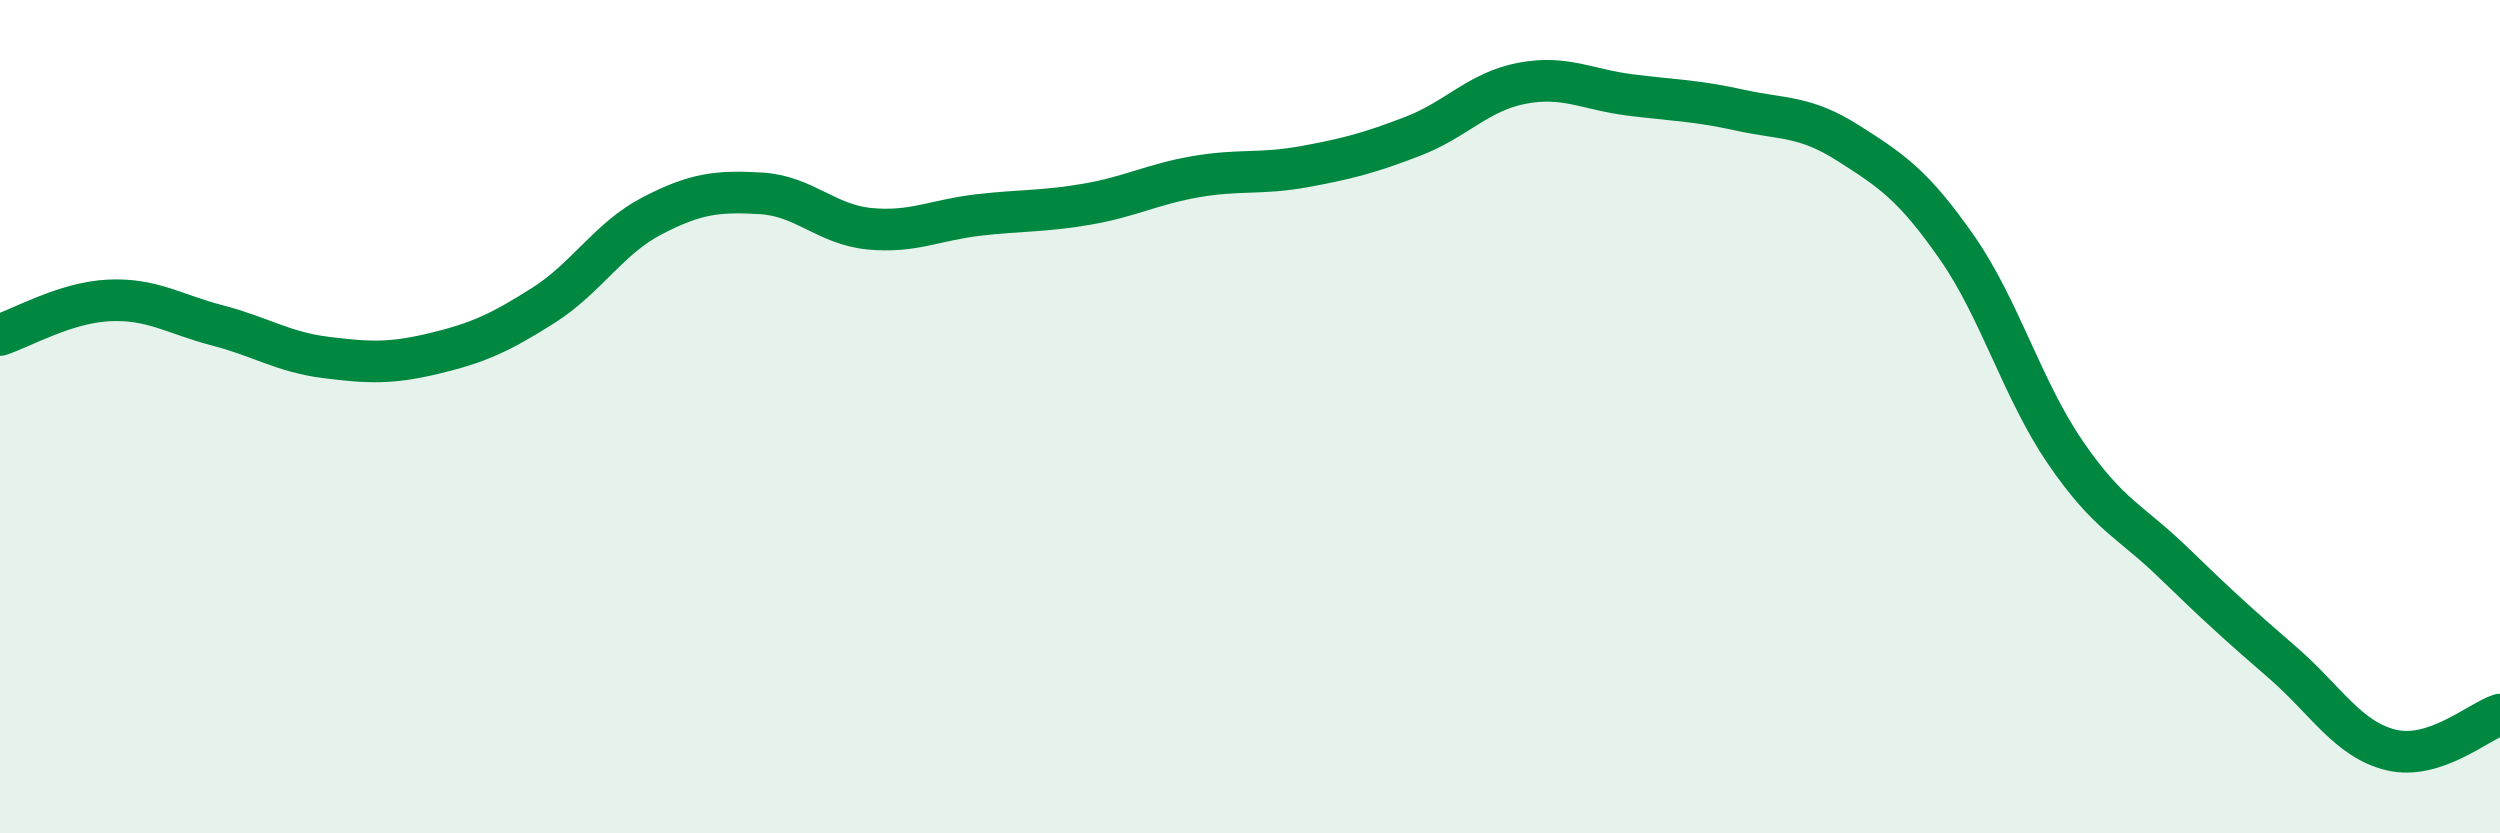
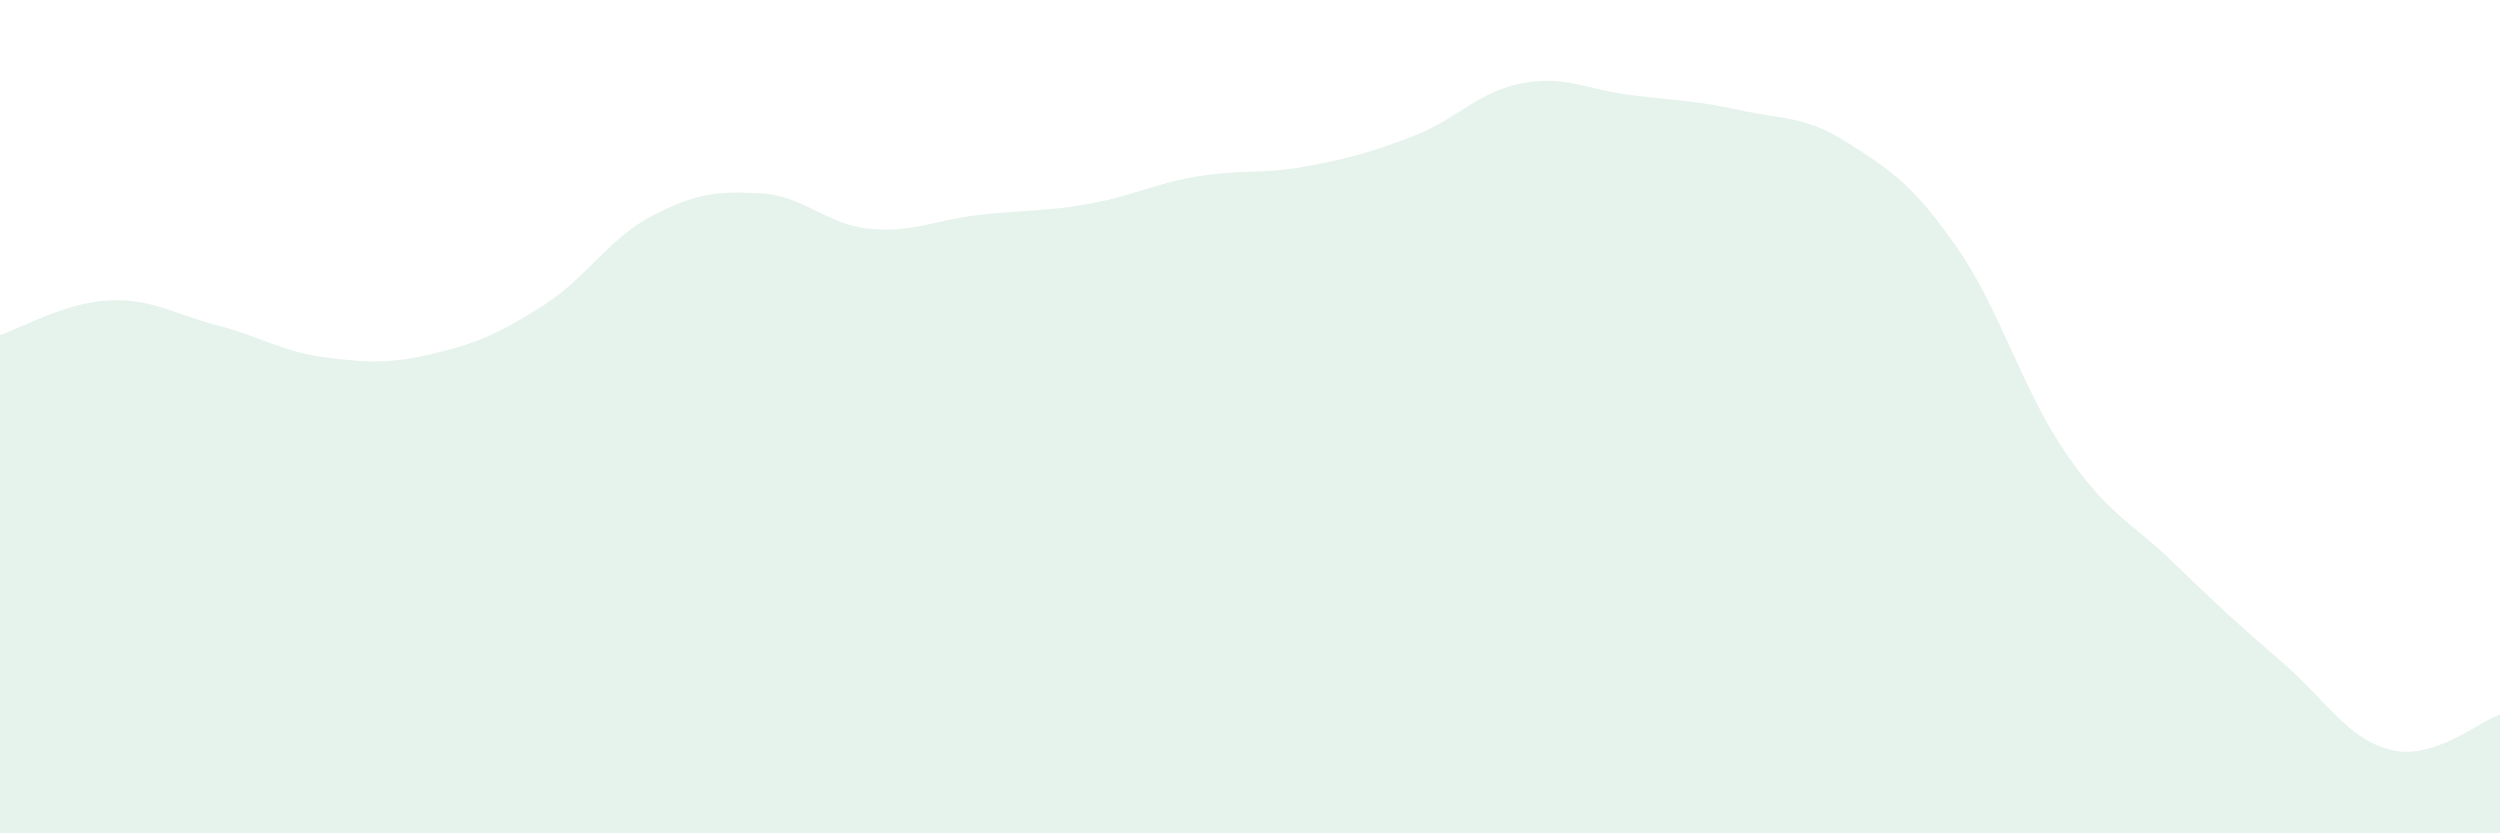
<svg xmlns="http://www.w3.org/2000/svg" width="60" height="20" viewBox="0 0 60 20">
  <path d="M 0,8.04 C 0.52,7.87 1.57,7.26 2.61,7.21 C 3.65,7.16 4.18,7.54 5.22,7.81 C 6.26,8.08 6.79,8.45 7.83,8.58 C 8.87,8.71 9.39,8.73 10.43,8.48 C 11.47,8.23 12,7.99 13.04,7.33 C 14.08,6.67 14.61,5.72 15.65,5.18 C 16.69,4.64 17.22,4.58 18.26,4.64 C 19.3,4.7 19.83,5.39 20.87,5.49 C 21.91,5.59 22.44,5.28 23.48,5.16 C 24.52,5.04 25.05,5.08 26.09,4.9 C 27.13,4.72 27.66,4.42 28.7,4.24 C 29.74,4.06 30.26,4.19 31.3,4 C 32.34,3.81 32.87,3.67 33.91,3.27 C 34.95,2.87 35.48,2.2 36.52,2 C 37.56,1.8 38.09,2.15 39.13,2.28 C 40.17,2.41 40.7,2.41 41.74,2.64 C 42.78,2.87 43.31,2.77 44.35,3.43 C 45.39,4.09 45.92,4.44 46.96,5.93 C 48,7.42 48.53,9.34 49.57,10.86 C 50.61,12.38 51.13,12.5 52.17,13.51 C 53.21,14.52 53.74,15 54.78,15.9 C 55.82,16.8 56.35,17.75 57.39,18 C 58.43,18.25 59.48,17.32 60,17.15L60 20L0 20Z" fill="#008740" opacity="0.1" stroke-linecap="round" stroke-linejoin="round" />
-   <path d="M 0,8.04 C 0.52,7.87 1.57,7.26 2.61,7.21 C 3.65,7.16 4.18,7.54 5.22,7.81 C 6.26,8.08 6.79,8.45 7.83,8.58 C 8.87,8.71 9.39,8.73 10.43,8.48 C 11.47,8.23 12,7.99 13.04,7.33 C 14.08,6.67 14.61,5.72 15.65,5.18 C 16.69,4.64 17.22,4.58 18.26,4.64 C 19.3,4.7 19.83,5.39 20.87,5.49 C 21.91,5.59 22.44,5.28 23.48,5.16 C 24.52,5.04 25.05,5.08 26.09,4.9 C 27.13,4.72 27.66,4.42 28.7,4.24 C 29.74,4.06 30.26,4.19 31.3,4 C 32.34,3.81 32.87,3.67 33.91,3.27 C 34.95,2.87 35.48,2.2 36.52,2 C 37.56,1.8 38.09,2.15 39.13,2.28 C 40.17,2.41 40.7,2.41 41.74,2.64 C 42.78,2.87 43.31,2.77 44.35,3.43 C 45.39,4.09 45.92,4.44 46.96,5.93 C 48,7.42 48.53,9.34 49.57,10.86 C 50.61,12.38 51.13,12.5 52.17,13.51 C 53.21,14.52 53.74,15 54.78,15.9 C 55.82,16.8 56.35,17.75 57.39,18 C 58.43,18.25 59.48,17.32 60,17.15" stroke="#008740" stroke-width="1" fill="none" stroke-linecap="round" stroke-linejoin="round" />
</svg>